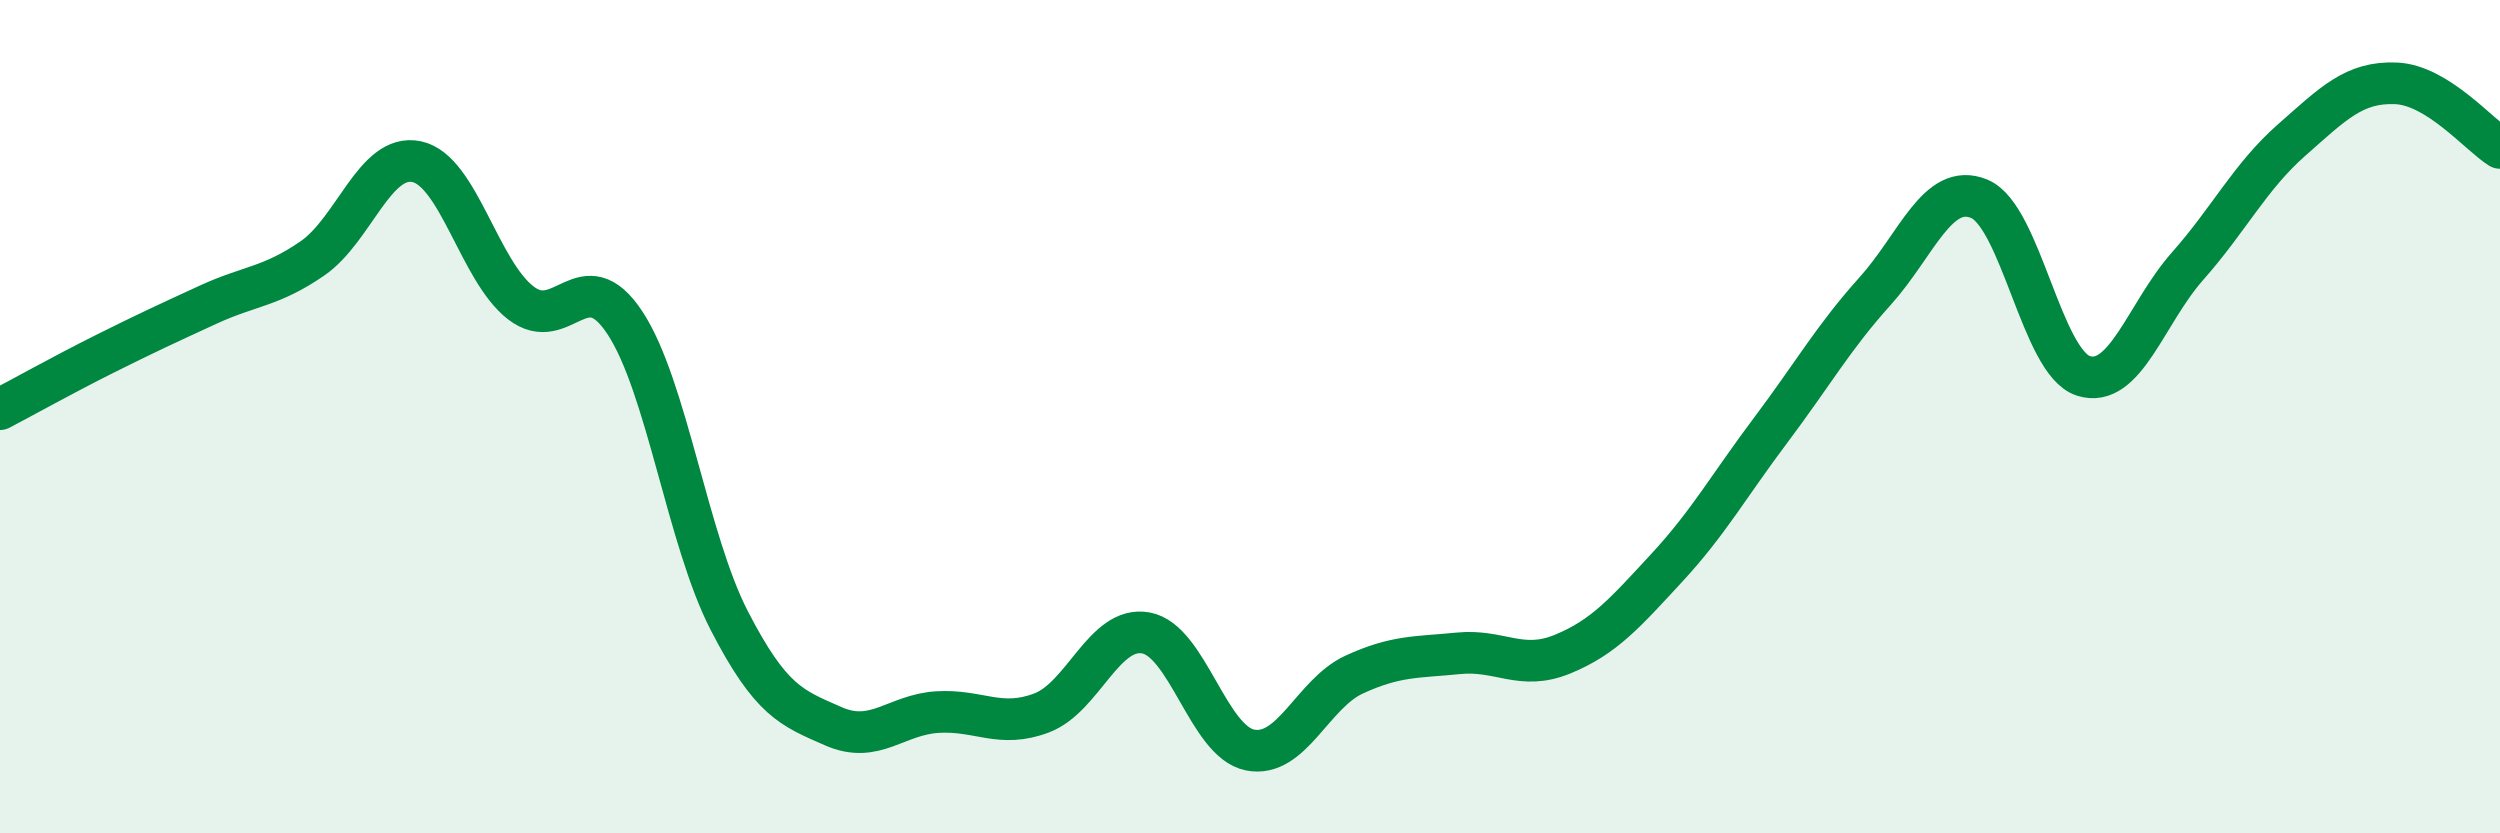
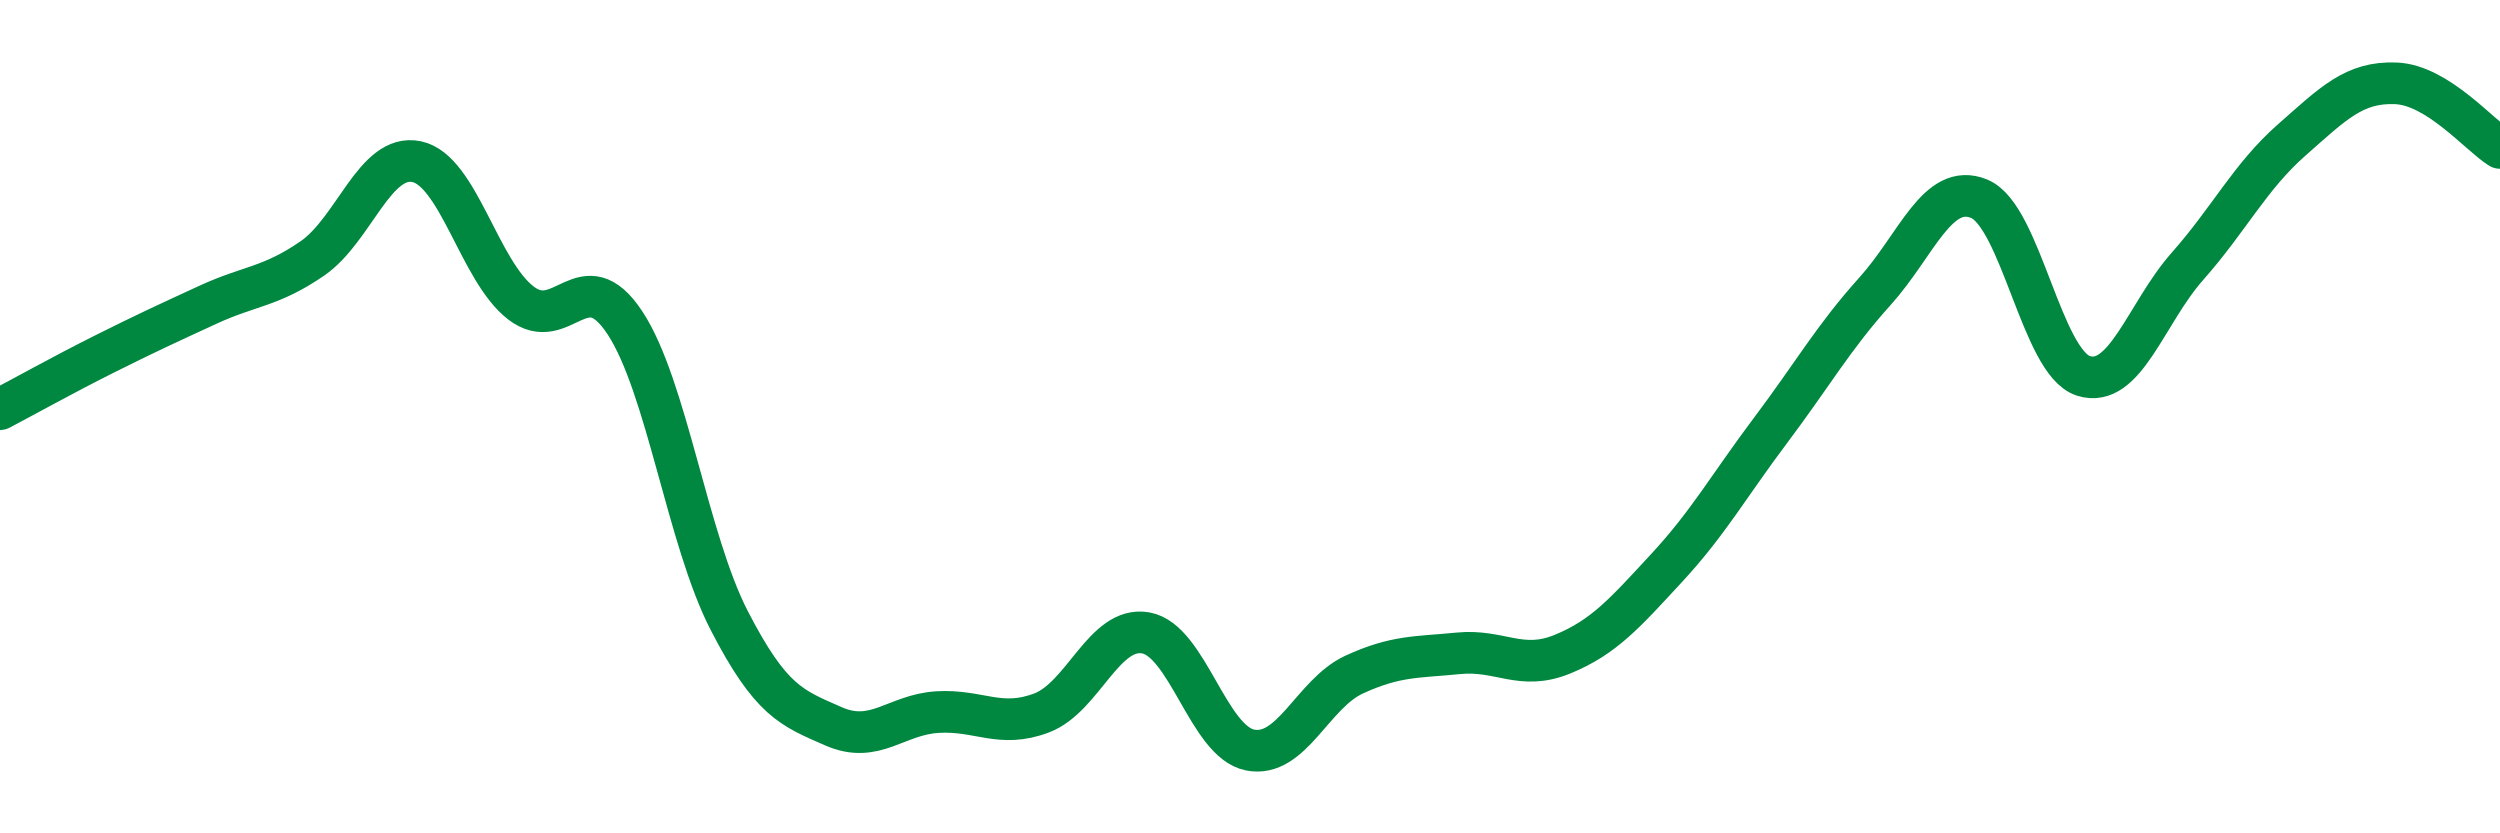
<svg xmlns="http://www.w3.org/2000/svg" width="60" height="20" viewBox="0 0 60 20">
-   <path d="M 0,9.82 C 0.5,9.56 1.5,9 2.5,8.5 C 3.5,8 4,7.77 5,7.31 C 6,6.85 6.5,6.89 7.5,6.2 C 8.5,5.51 9,3.67 10,3.88 C 11,4.09 11.5,6.5 12.5,7.27 C 13.5,8.04 14,6.23 15,7.75 C 16,9.27 16.5,12.95 17.5,14.89 C 18.5,16.83 19,16.99 20,17.43 C 21,17.87 21.5,17.15 22.5,17.09 C 23.5,17.03 24,17.49 25,17.11 C 26,16.73 26.5,15.01 27.5,15.19 C 28.5,15.37 29,17.8 30,18 C 31,18.2 31.5,16.65 32.5,16.19 C 33.5,15.73 34,15.78 35,15.68 C 36,15.58 36.5,16.11 37.5,15.7 C 38.5,15.29 39,14.71 40,13.63 C 41,12.55 41.5,11.65 42.5,10.32 C 43.5,8.99 44,8.1 45,6.99 C 46,5.88 46.5,4.36 47.5,4.77 C 48.5,5.18 49,8.7 50,9.02 C 51,9.34 51.5,7.52 52.5,6.39 C 53.5,5.26 54,4.24 55,3.36 C 56,2.48 56.5,1.96 57.5,2 C 58.5,2.04 59.5,3.24 60,3.55L60 20L0 20Z" fill="#008740" opacity="0.1" stroke-linecap="round" stroke-linejoin="round" />
  <path d="M 0,9.82 C 0.5,9.56 1.5,9 2.5,8.5 C 3.5,8 4,7.77 5,7.31 C 6,6.85 6.5,6.89 7.5,6.2 C 8.5,5.51 9,3.67 10,3.88 C 11,4.09 11.5,6.5 12.5,7.27 C 13.5,8.04 14,6.23 15,7.75 C 16,9.27 16.5,12.95 17.5,14.89 C 18.5,16.83 19,16.99 20,17.43 C 21,17.87 21.5,17.15 22.5,17.09 C 23.5,17.03 24,17.49 25,17.11 C 26,16.73 26.5,15.01 27.5,15.19 C 28.5,15.37 29,17.8 30,18 C 31,18.2 31.5,16.65 32.5,16.19 C 33.5,15.73 34,15.78 35,15.68 C 36,15.58 36.5,16.11 37.5,15.7 C 38.5,15.29 39,14.71 40,13.63 C 41,12.55 41.5,11.65 42.5,10.32 C 43.5,8.99 44,8.1 45,6.99 C 46,5.88 46.5,4.36 47.5,4.77 C 48.5,5.18 49,8.7 50,9.02 C 51,9.34 51.5,7.52 52.5,6.39 C 53.5,5.26 54,4.24 55,3.36 C 56,2.48 56.5,1.96 57.5,2 C 58.5,2.04 59.5,3.24 60,3.55" stroke="#008740" stroke-width="1" fill="none" stroke-linecap="round" stroke-linejoin="round" />
</svg>